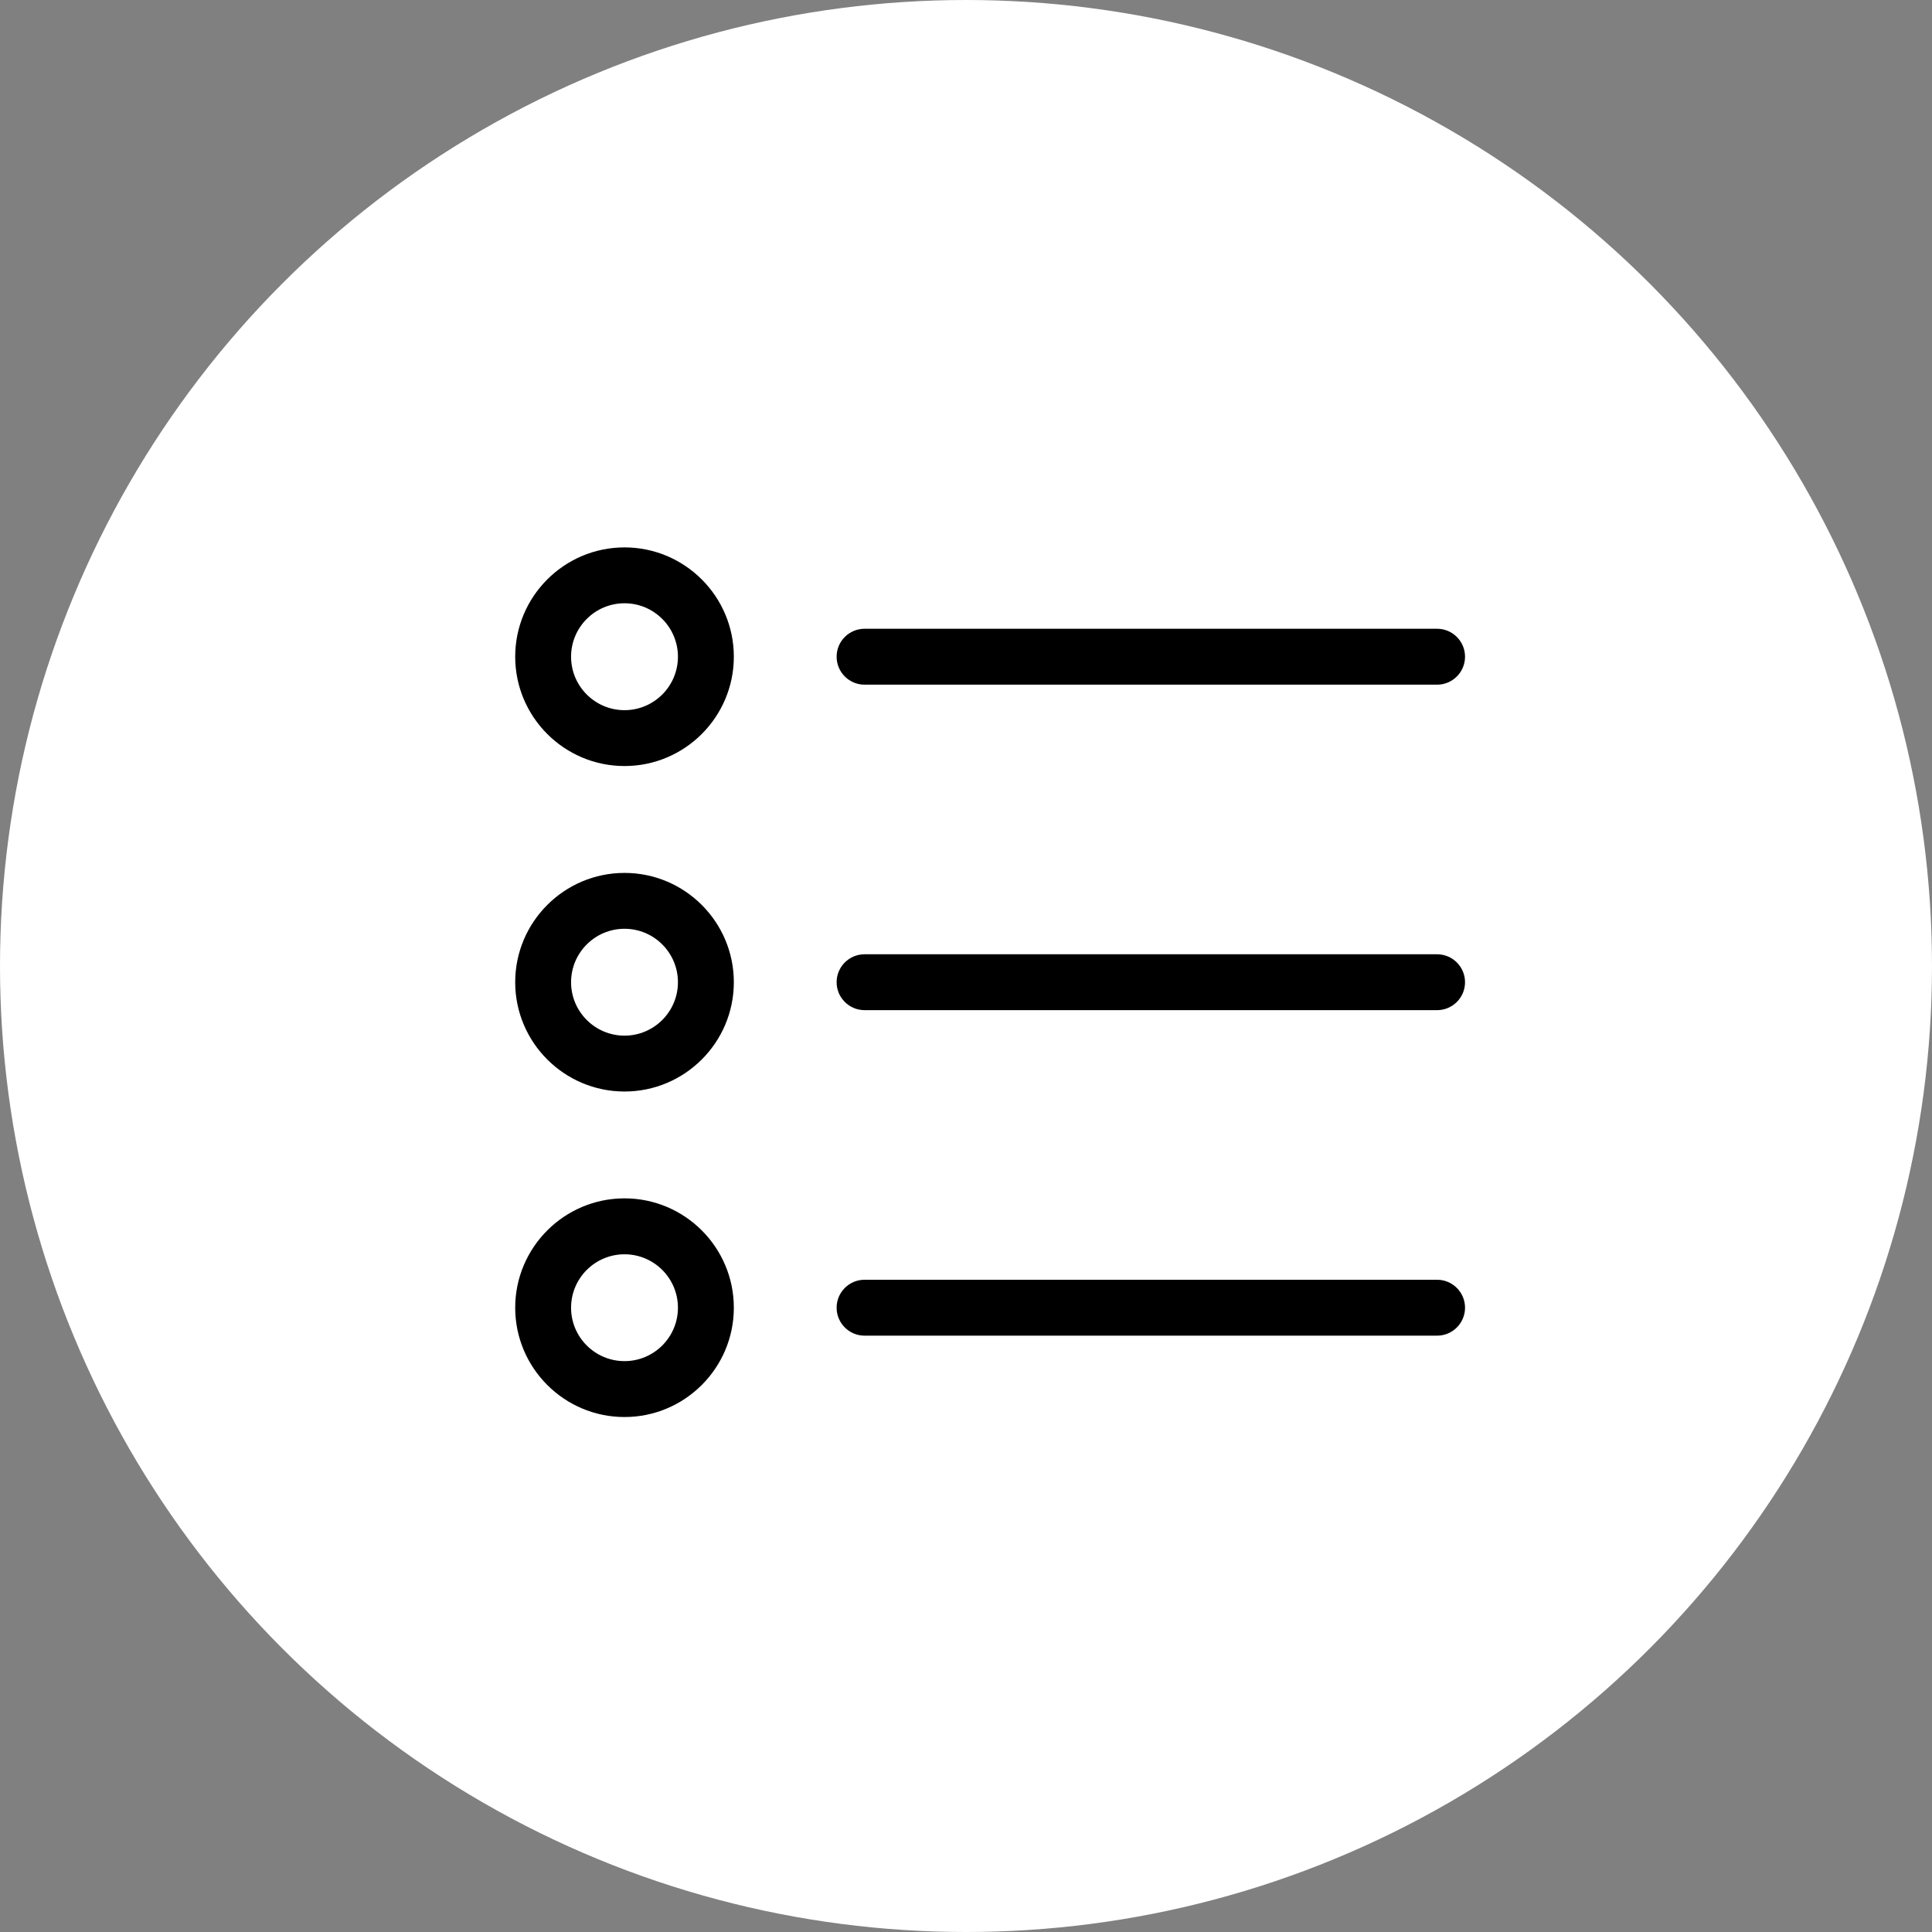
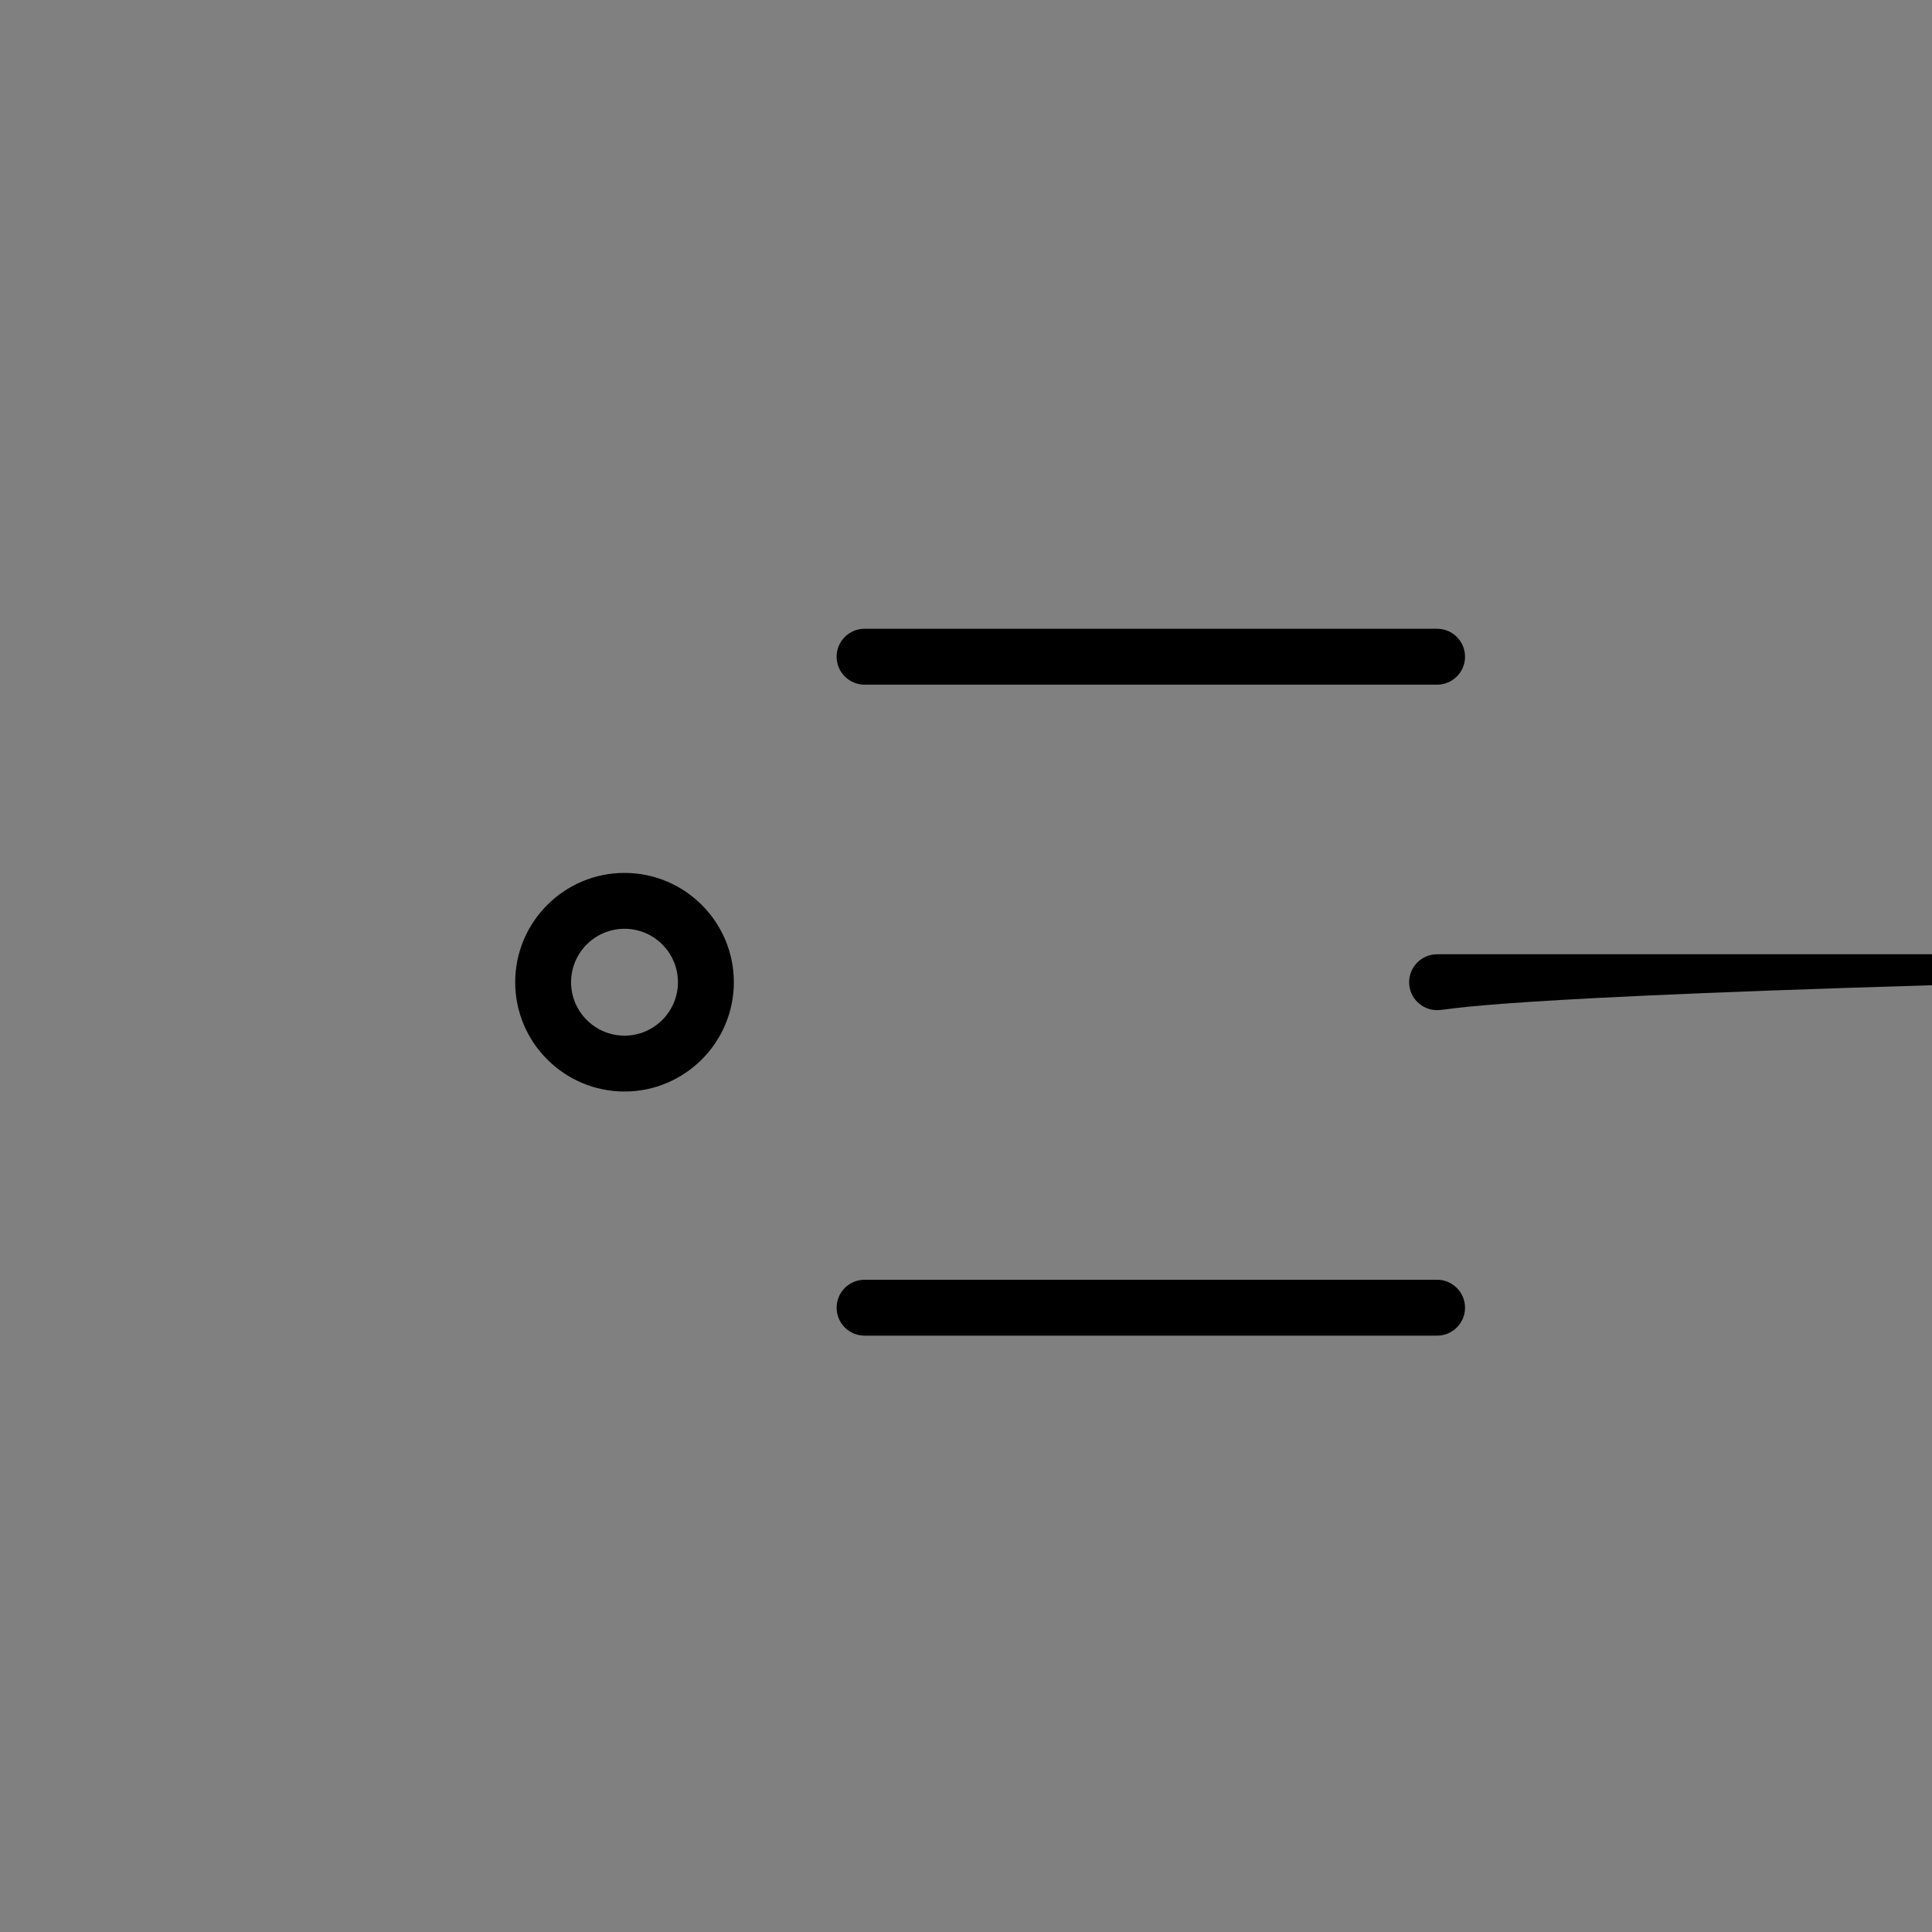
<svg xmlns="http://www.w3.org/2000/svg" version="1.1" id="Layer_1" x="0px" y="0px" width="60px" height="60px" viewBox="0 0 60 60" enable-background="new 0 0 60 60" xml:space="preserve">
  <rect x="0" y="0" width="60" height="60" fill="#808080" stroke="none" />
  <title>img-icon--list</title>
  <g id="img-icon--list">
    <g id="img-icon--person-copy-2">
-       <circle id="Oval" fill="#FFFFFF" cx="30" cy="30" r="30" />
      <g id="optionslist_87256" transform="translate(16, 17)">
-         <path id="Shape" d="M3.395,6.79C1.523,6.79,0,5.267,0,3.395S1.523,0,3.395,0C5.267,0,6.79,1.523,6.79,3.395     S5.267,6.79,3.395,6.79z M3.395,1.735c-0.916,0-1.66,0.745-1.66,1.66s0.744,1.66,1.66,1.66c0.915,0,1.659-0.745,1.659-1.66     S4.31,1.735,3.395,1.735z" />
        <path id="Path" d="M28.63,4.263H10.85c-0.479,0-0.868-0.389-0.868-0.868s0.388-0.868,0.868-0.868h17.78     c0.479,0,0.868,0.389,0.868,0.868S29.109,4.263,28.63,4.263z" />
        <path id="Shape_1_" d="M3.395,16.898C1.523,16.898,0,15.375,0,13.504c0-1.873,1.523-3.395,3.395-3.395     c1.872,0,3.395,1.522,3.395,3.395C6.79,15.375,5.267,16.898,3.395,16.898z M3.395,11.844c-0.916,0-1.66,0.745-1.66,1.66     c0,0.914,0.744,1.659,1.66,1.659c0.915,0,1.659-0.745,1.659-1.659C5.054,12.588,4.31,11.844,3.395,11.844z" />
-         <path id="Path_1_" d="M28.63,14.371H10.85c-0.479,0-0.868-0.389-0.868-0.867c0-0.479,0.388-0.868,0.868-0.868h17.78     c0.479,0,0.868,0.389,0.868,0.868C29.498,13.982,29.109,14.371,28.63,14.371z" />
-         <path id="Shape_2_" d="M3.395,27.007C1.523,27.007,0,25.484,0,23.612s1.523-3.396,3.395-3.396c1.872,0,3.395,1.523,3.395,3.396     S5.267,27.007,3.395,27.007z M3.395,21.953c-0.916,0-1.66,0.744-1.66,1.659s0.744,1.659,1.66,1.659     c0.915,0,1.659-0.744,1.659-1.659S4.31,21.953,3.395,21.953z" />
+         <path id="Path_1_" d="M28.63,14.371c-0.479,0-0.868-0.389-0.868-0.867c0-0.479,0.388-0.868,0.868-0.868h17.78     c0.479,0,0.868,0.389,0.868,0.868C29.498,13.982,29.109,14.371,28.63,14.371z" />
        <path id="Path_2_" d="M28.63,24.48H10.85c-0.479,0-0.868-0.389-0.868-0.868s0.388-0.868,0.868-0.868h17.78     c0.479,0,0.868,0.389,0.868,0.868S29.109,24.48,28.63,24.48z" />
      </g>
    </g>
  </g>
</svg>